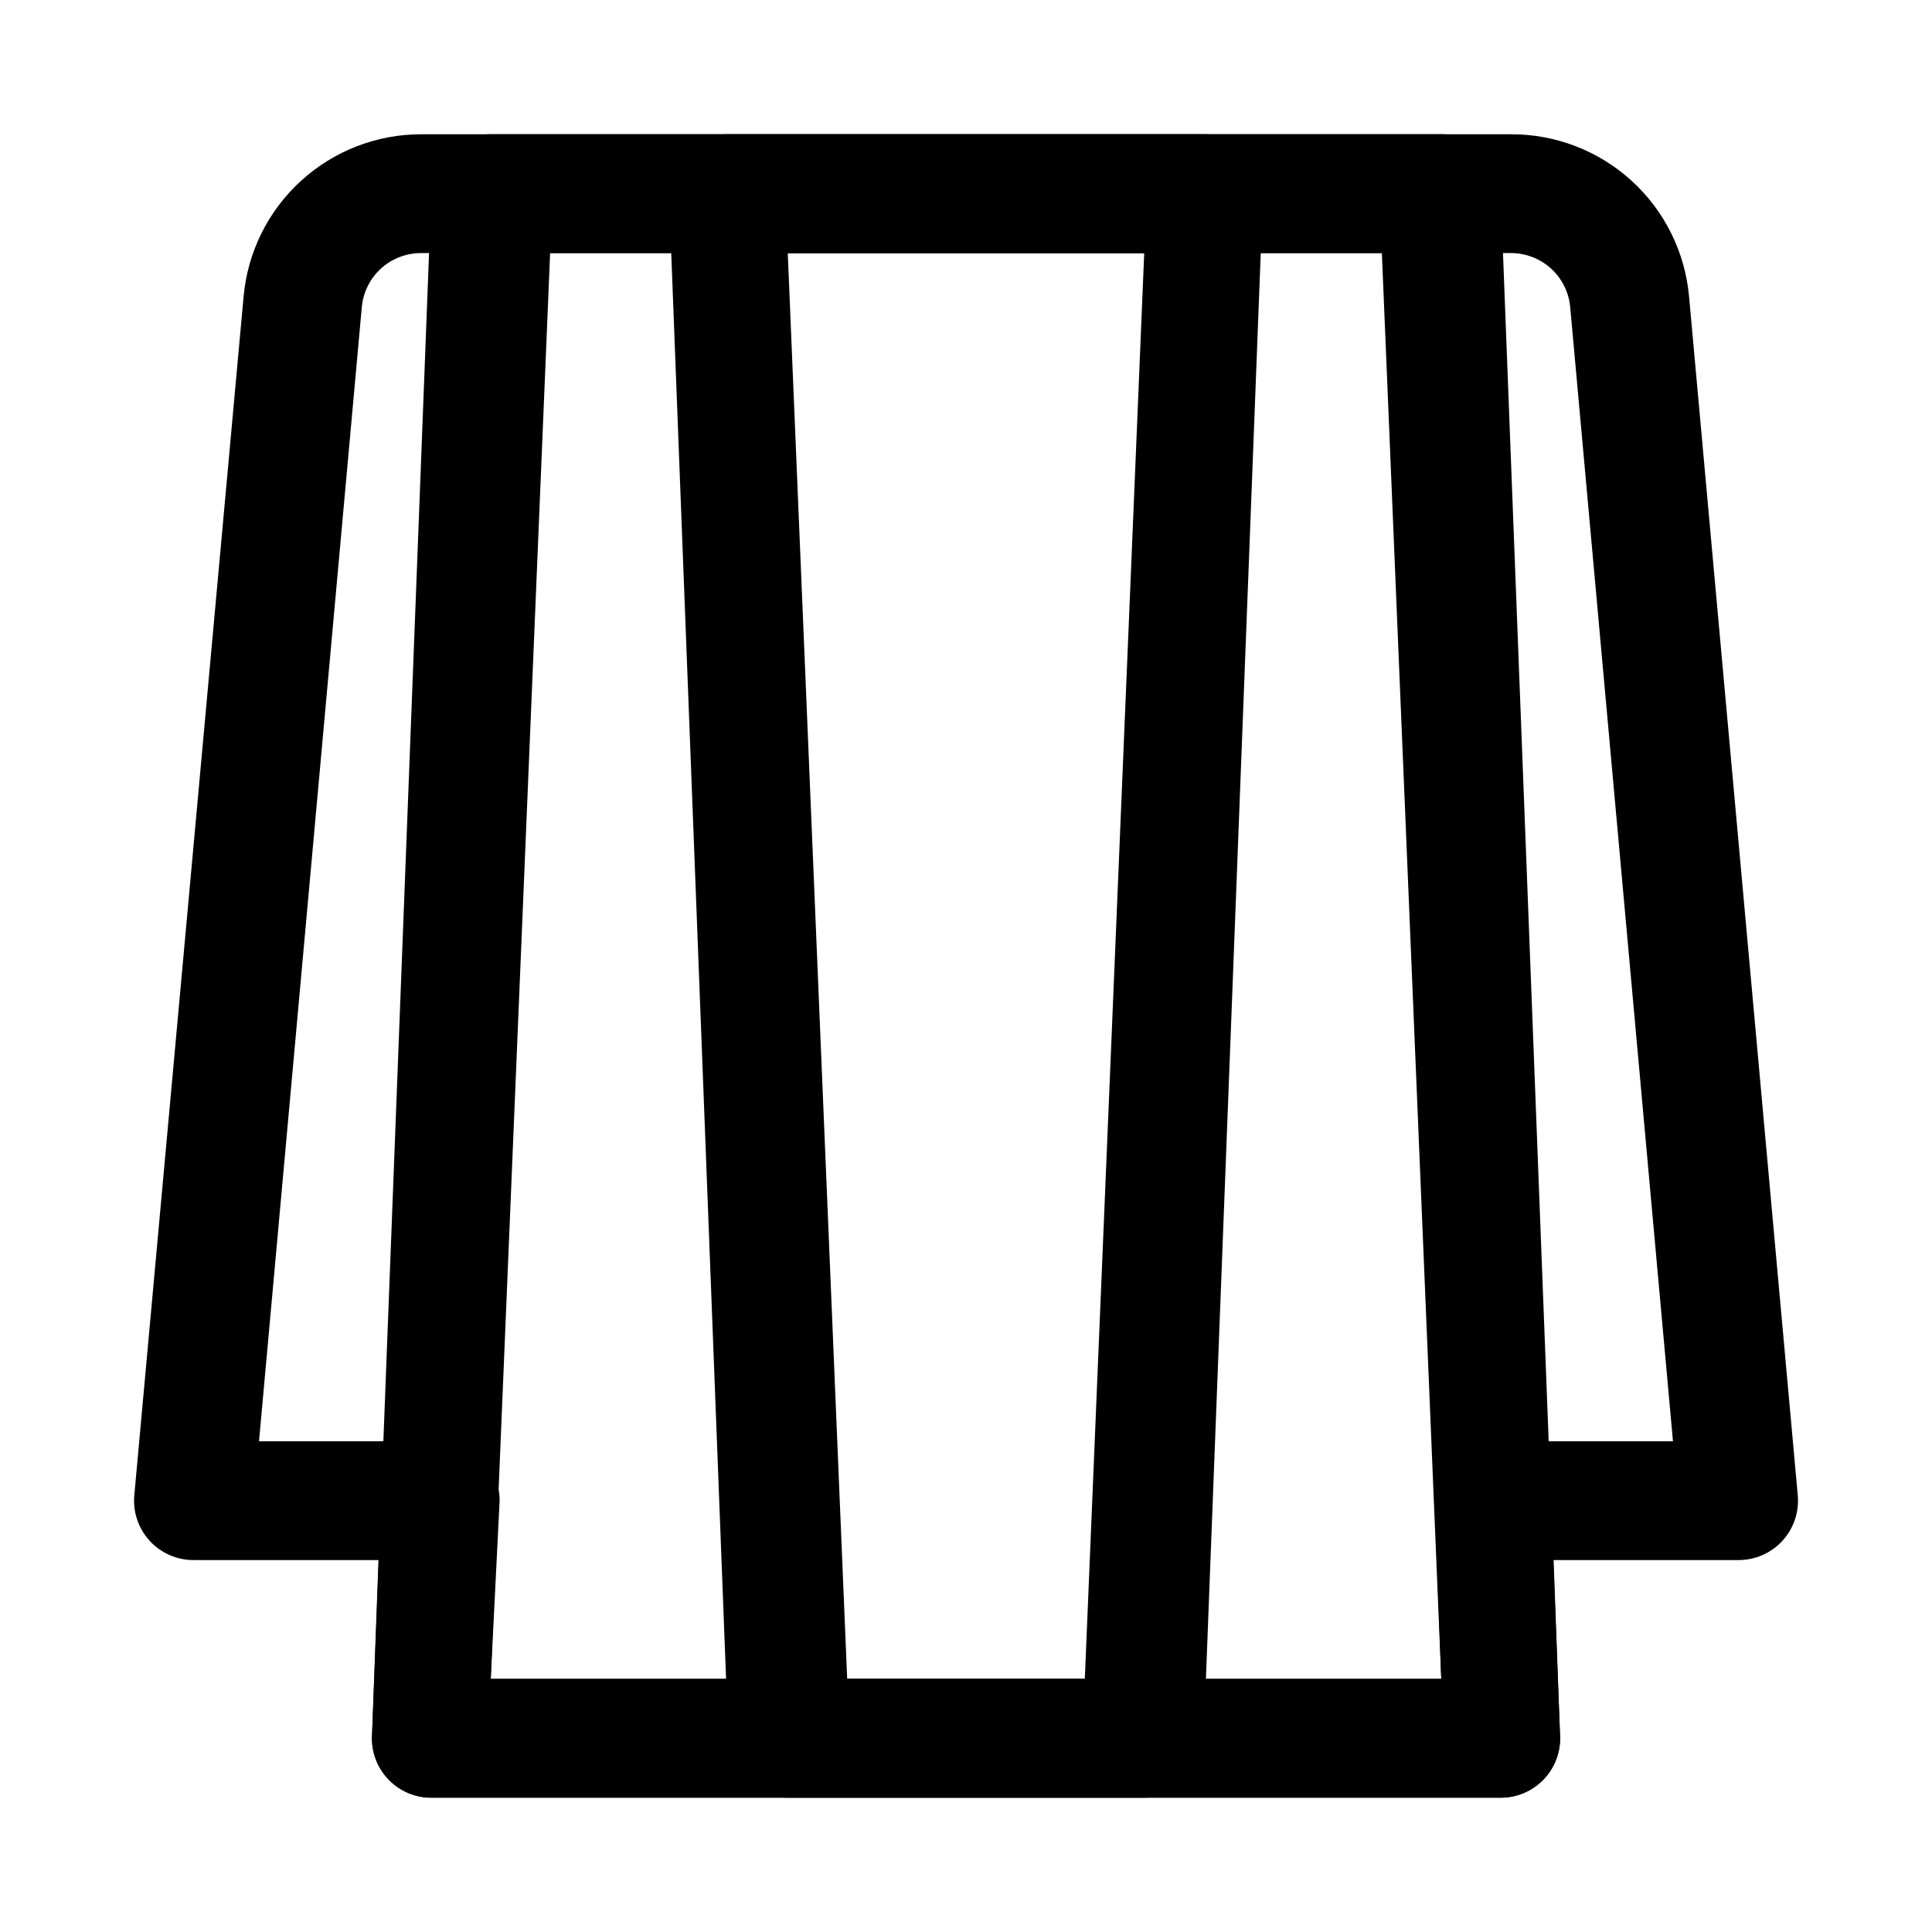
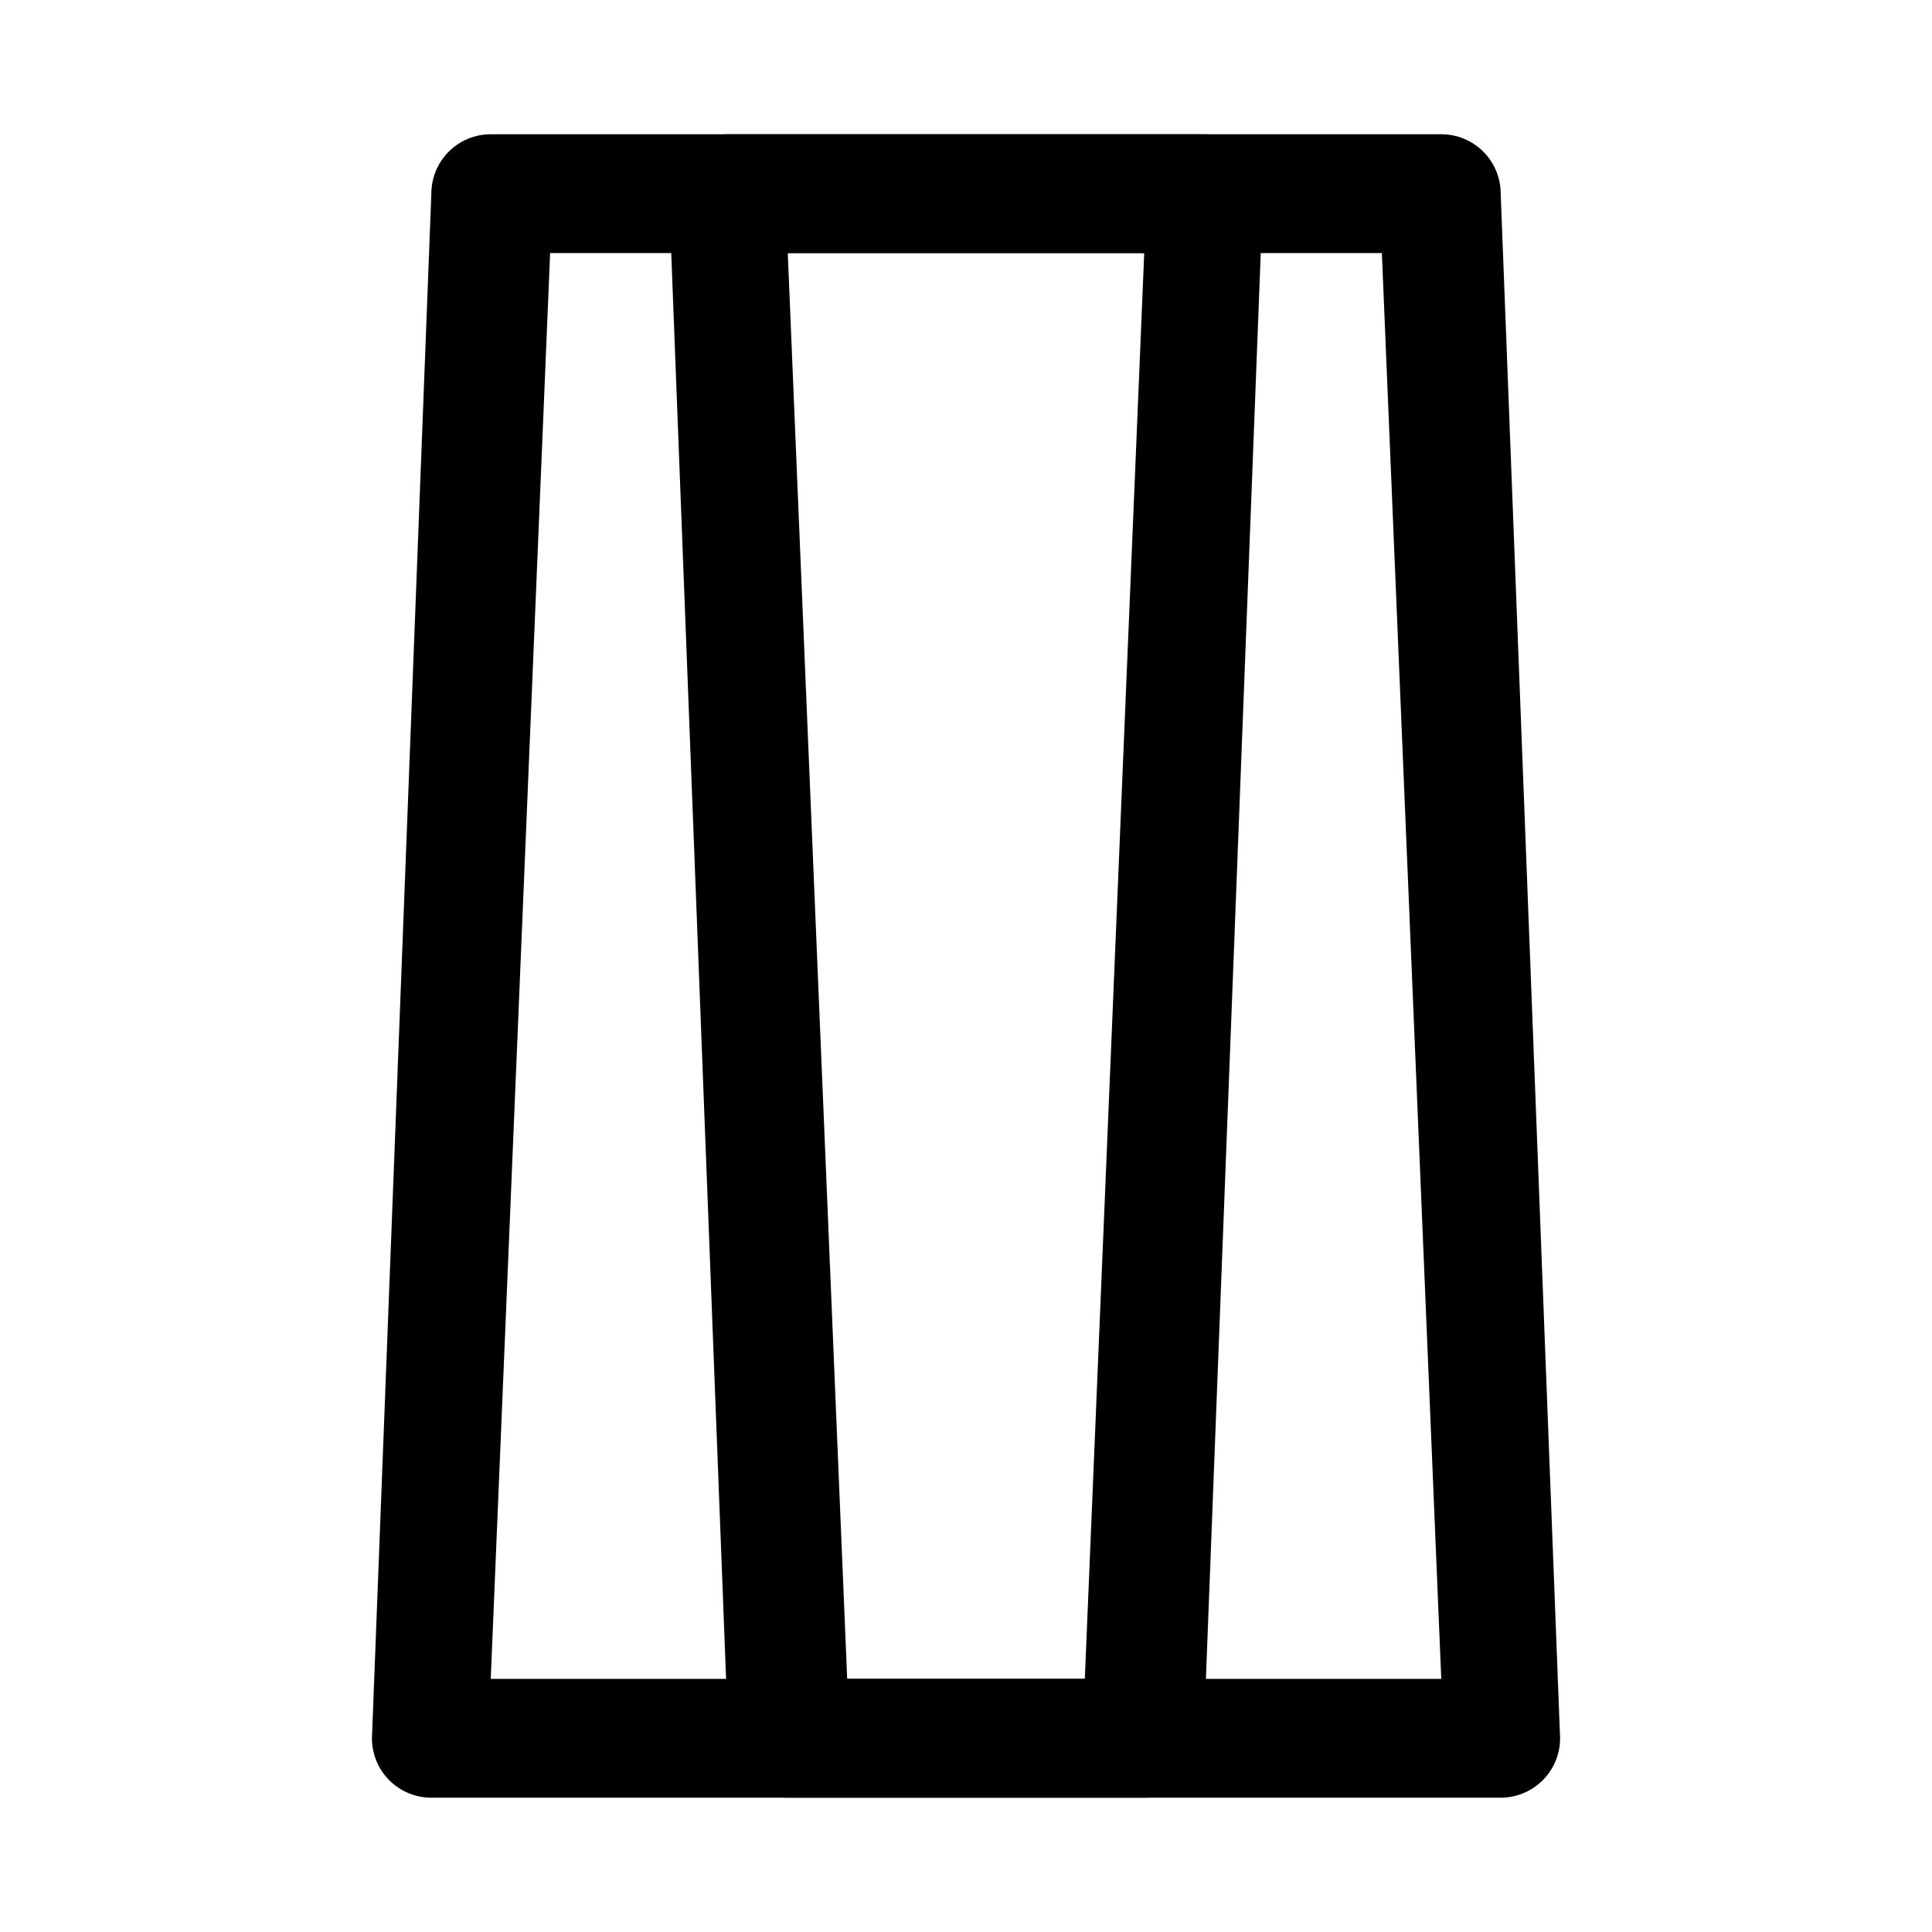
<svg xmlns="http://www.w3.org/2000/svg" fill="#000000" width="800px" height="800px" version="1.1" viewBox="144 144 512 512">
  <g>
-     <path d="m541.7 620.41h-283.39c-4.176 0-8.18-1.656-11.133-4.609-2.953-2.953-4.609-6.957-4.609-11.133l1.73-47.23-48.965-0.004c-4.43 0.02-8.668-1.832-11.664-5.098-2.996-3.269-4.477-7.648-4.078-12.062l28.969-317.71c1.062-11.75 6.481-22.676 15.195-30.629 8.711-7.953 20.082-12.359 31.879-12.352h288.75c11.824-0.047 23.234 4.34 31.98 12.297 8.746 7.961 14.188 18.906 15.254 30.684l28.809 317.71c0.398 4.414-1.082 8.793-4.078 12.062-2.996 3.266-7.231 5.117-11.664 5.098h-48.965l1.73 47.234c0 4.176-1.656 8.18-4.609 11.133-2.953 2.953-6.957 4.609-11.133 4.609zm-267.65-31.488h251.9l-1.73-47.23c0-4.176 1.66-8.18 4.613-11.133 2.949-2.953 6.957-4.613 11.133-4.613h47.387l-27.234-300.55c-0.355-3.926-2.172-7.578-5.086-10.23-2.914-2.652-6.719-4.113-10.66-4.098h-288.75c-3.941-0.016-7.746 1.445-10.66 4.098-2.914 2.652-4.731 6.305-5.082 10.23l-27.238 300.55h48.02c4.176 0 8.18 1.66 11.133 4.613s4.609 6.957 4.609 11.133z" />
    <path d="m541.7 620.41h-283.39c-4.176 0-8.18-1.656-11.133-4.609-2.953-2.953-4.609-6.957-4.609-11.133l15.742-409.35c0-4.176 1.66-8.18 4.613-11.133 2.953-2.949 6.957-4.609 11.133-4.609h251.9c4.176 0 8.184 1.66 11.133 4.609 2.953 2.953 4.613 6.957 4.613 11.133l15.742 409.34v0.004c0 4.176-1.656 8.18-4.609 11.133-2.953 2.953-6.957 4.609-11.133 4.609zm-267.65-31.488h251.9l-15.742-377.86h-220.42z" />
    <path d="m447.23 620.41h-94.465c-4.176 0-8.18-1.656-11.133-4.609-2.953-2.953-4.609-6.957-4.609-11.133l-15.746-409.35c0-4.176 1.66-8.18 4.613-11.133 2.953-2.949 6.957-4.609 11.133-4.609h125.95c4.172 0 8.18 1.66 11.133 4.609 2.949 2.953 4.609 6.957 4.609 11.133l-15.742 409.35c0 4.176-1.66 8.18-4.613 11.133-2.953 2.953-6.957 4.609-11.133 4.609zm-78.719-31.488h62.977l15.742-377.86h-94.465z" />
  </g>
</svg>